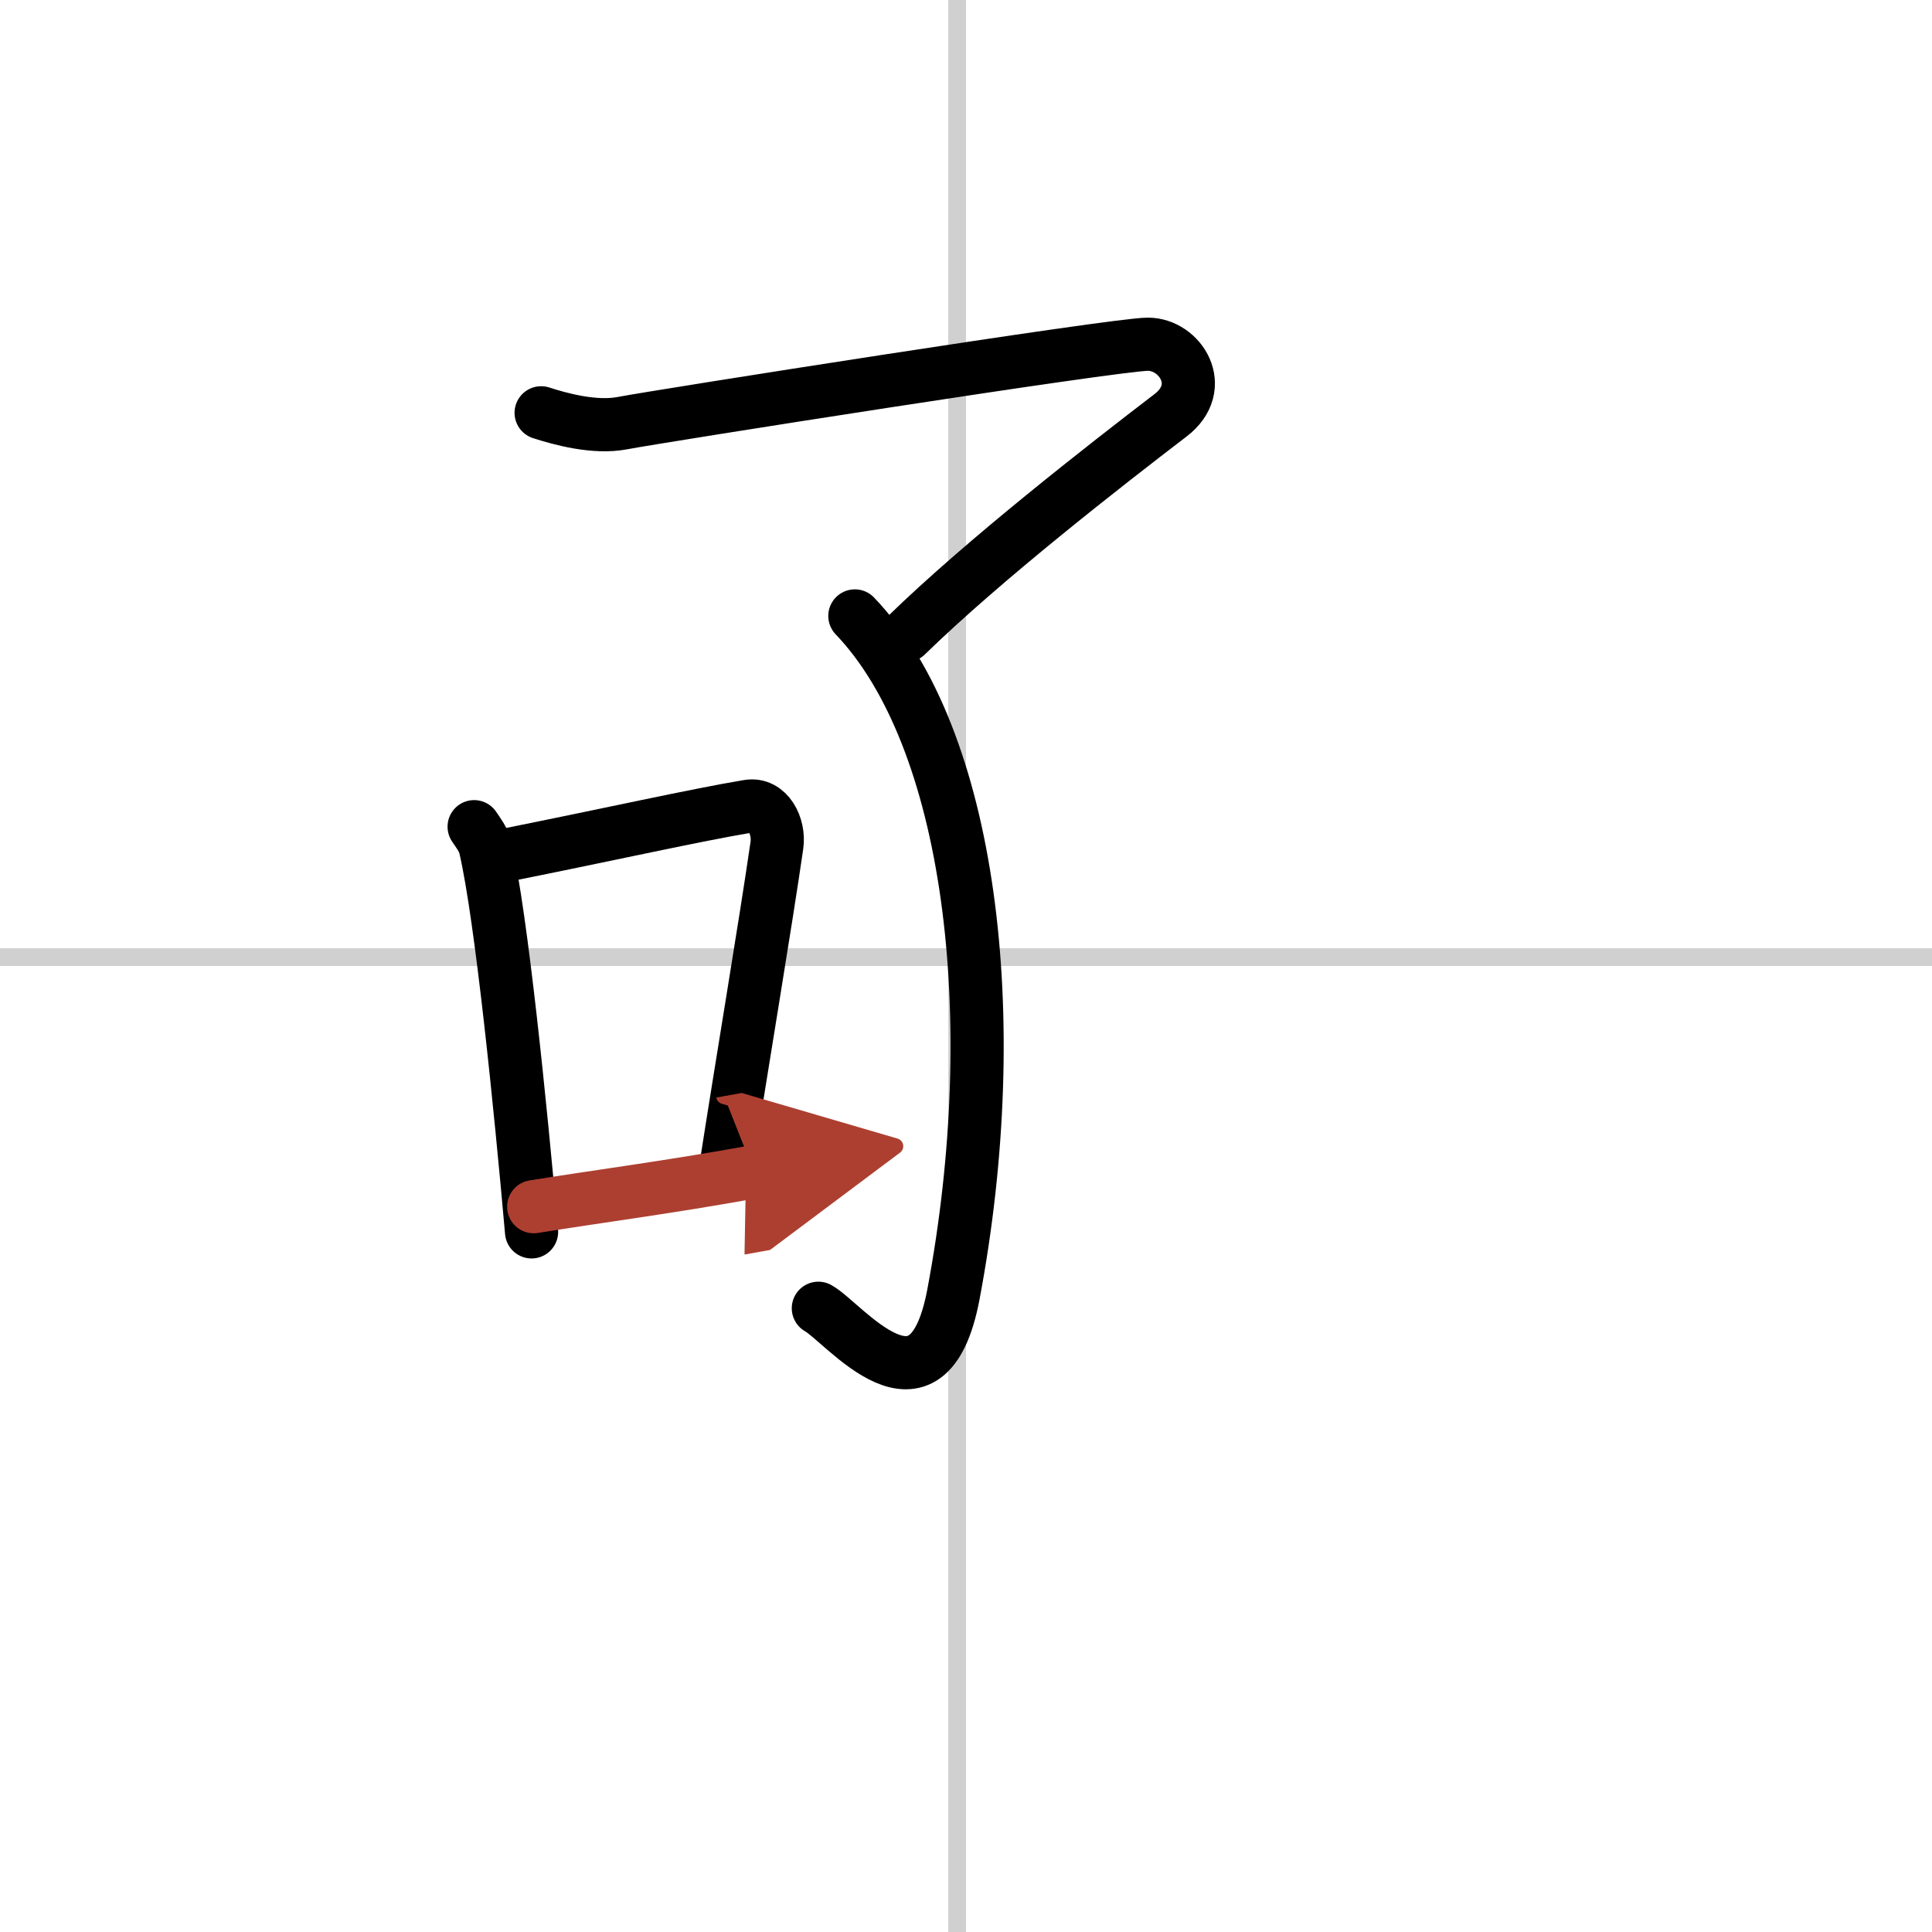
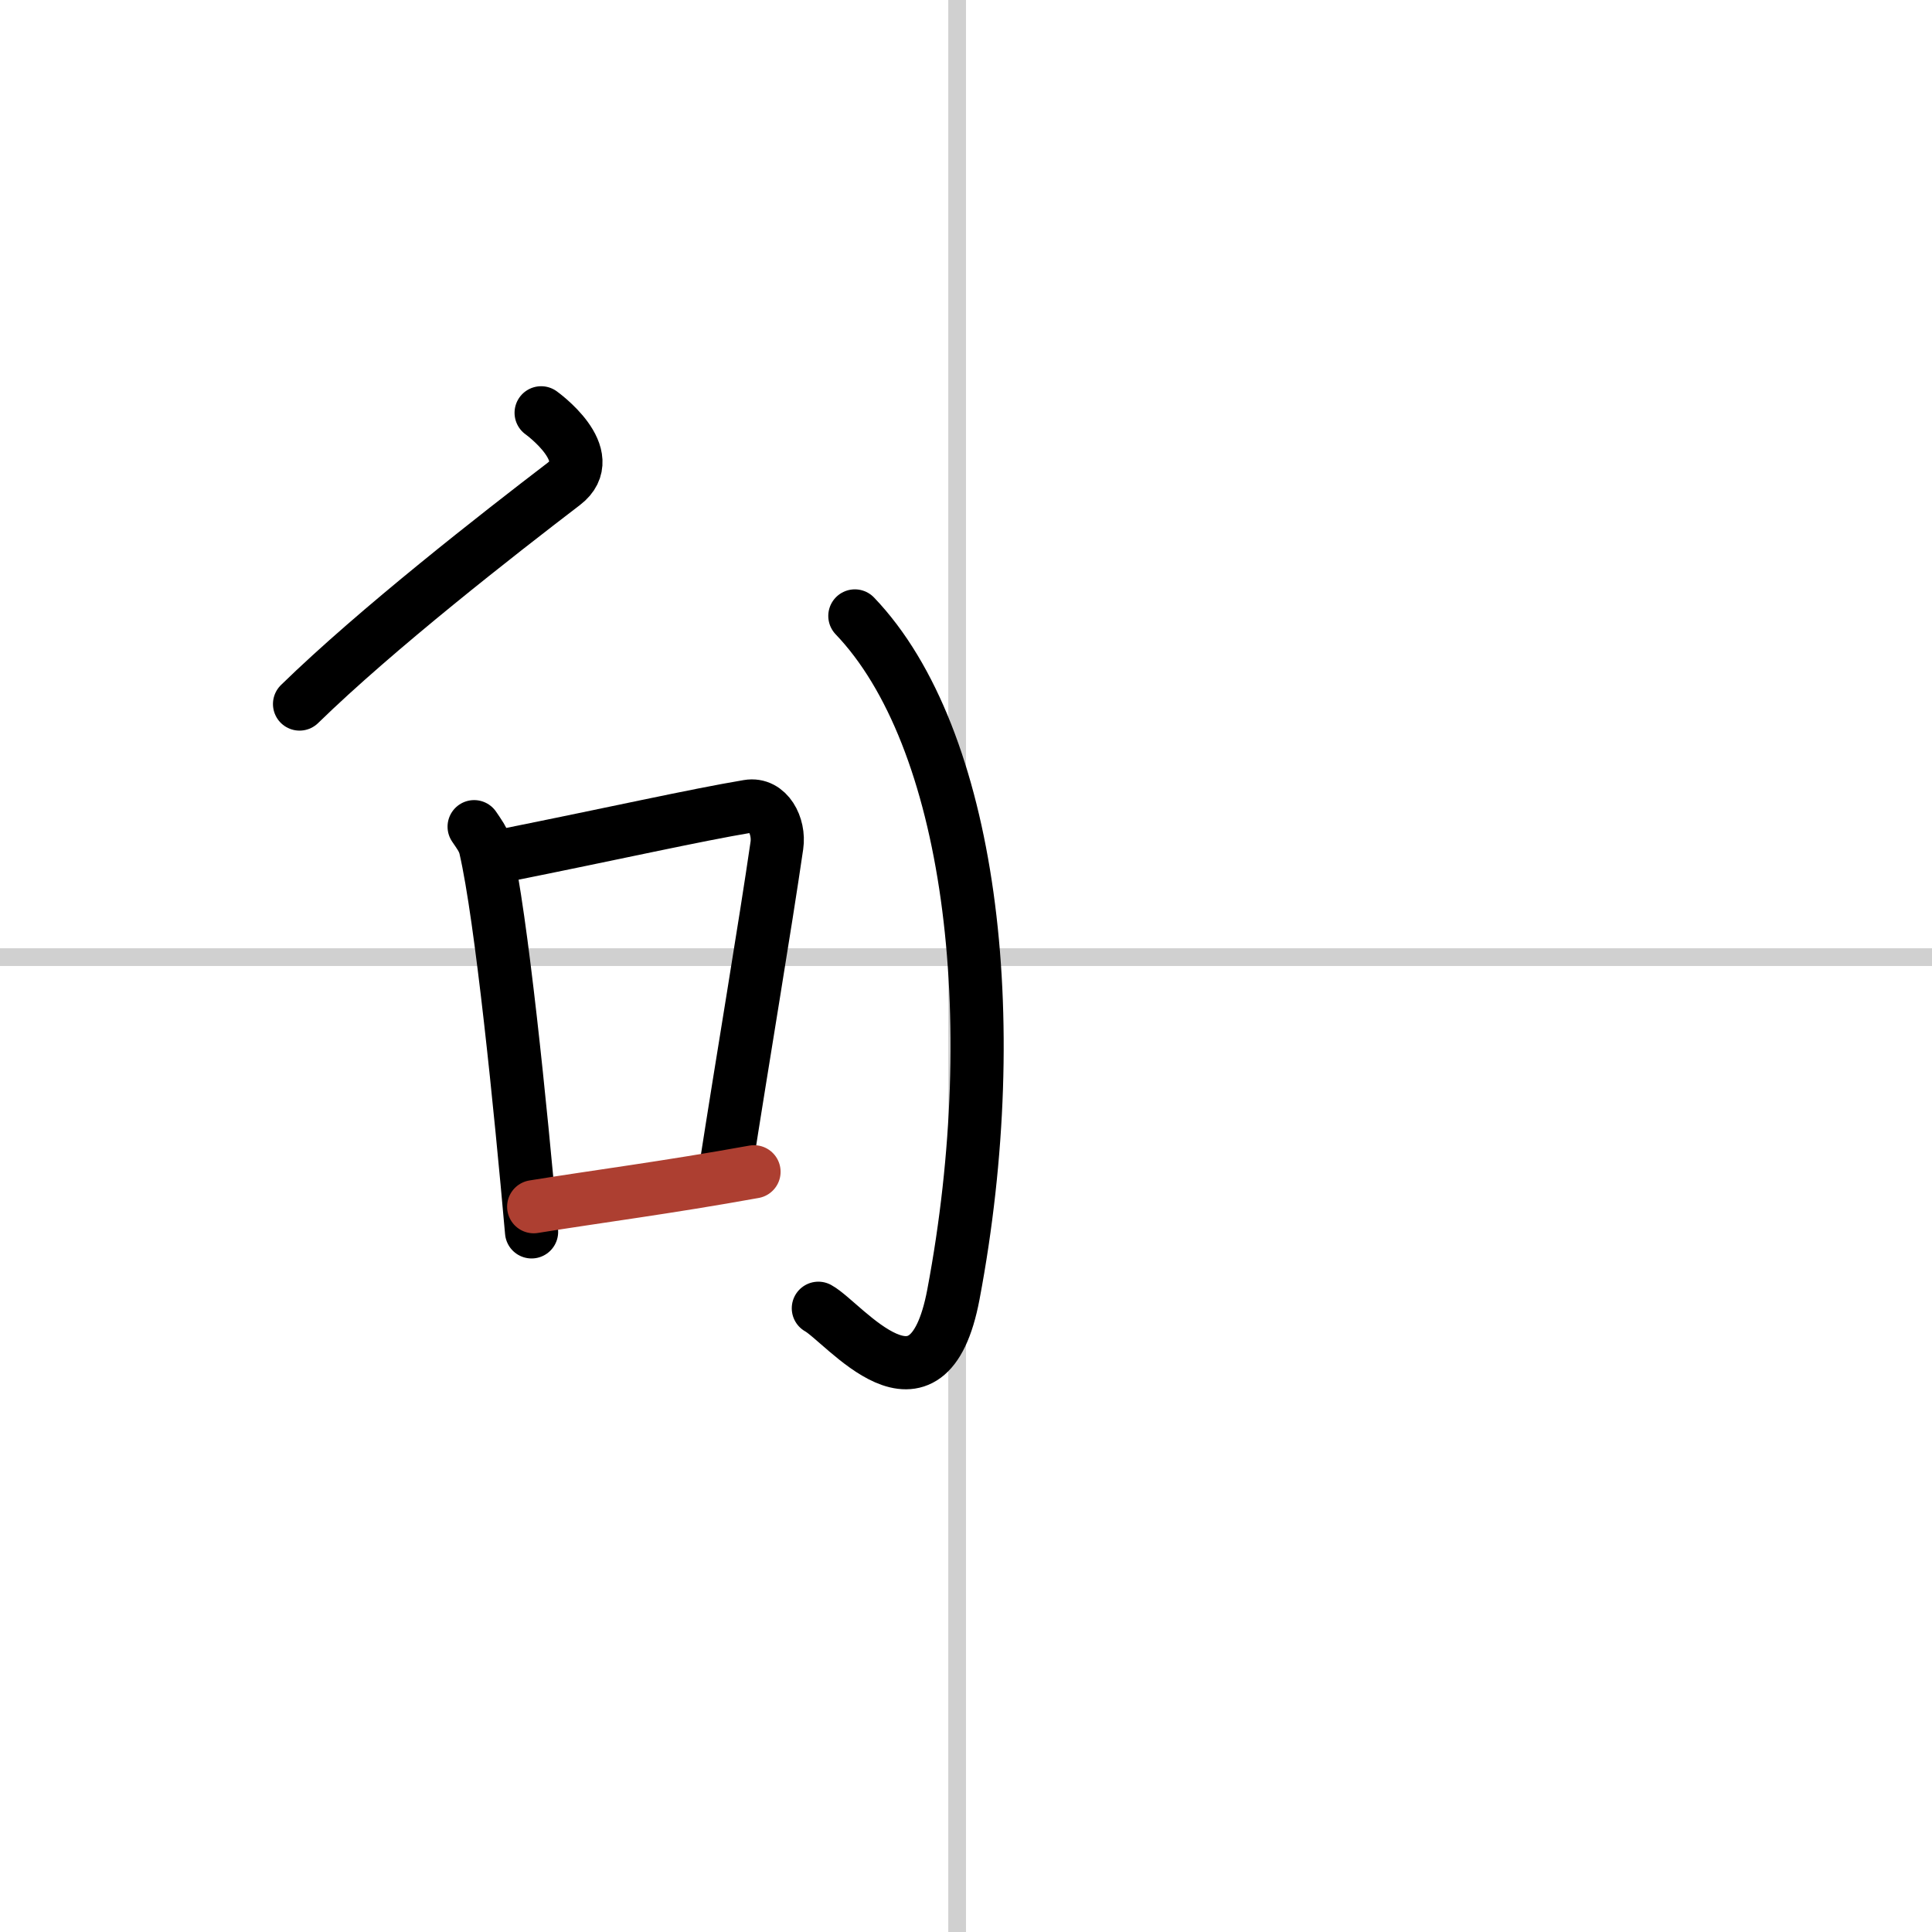
<svg xmlns="http://www.w3.org/2000/svg" width="400" height="400" viewBox="0 0 109 109">
  <defs>
    <marker id="a" markerWidth="4" orient="auto" refX="1" refY="5" viewBox="0 0 10 10">
-       <polyline points="0 0 10 5 0 10 1 5" fill="#ad3f31" stroke="#ad3f31" />
-     </marker>
+       </marker>
  </defs>
  <g fill="none" stroke="#000" stroke-linecap="round" stroke-linejoin="round" stroke-width="3">
    <rect width="100%" height="100%" fill="#fff" stroke="#fff" />
    <line x1="54" x2="54" y2="109" stroke="#d0d0d0" stroke-width="1" />
    <line x2="109" y1="54" y2="54" stroke="#d0d0d0" stroke-width="1" />
-     <path d="m30.53 23.29c1.05 0.34 3.02 0.89 4.6 0.58 1.92-0.37 27.8-4.45 29.63-4.45s3.37 2.41 1.28 4.01c-3.67 2.81-10.53 8.15-14.91 12.42" />
+     <path d="m30.53 23.29s3.37 2.41 1.28 4.01c-3.67 2.81-10.53 8.15-14.91 12.42" />
    <path d="m48.23 34.75c6.52 6.81 8.52 22.59 5.56 38.28-1.46 7.73-6.18 1.57-7.62 0.78" />
    <path d="m26.75 46.64c0.26 0.39 0.53 0.72 0.64 1.21 0.9 3.9 1.98 14.65 2.6 21.65" />
    <path d="m28.37 48.28c6.38-1.28 10.8-2.28 13.84-2.79 1.11-0.19 1.78 1.11 1.62 2.21-0.66 4.55-1.93 12.05-2.91 18.35" />
    <path d="m30.11 68.08c3.58-0.58 7.51-1.08 12.43-1.97" marker-end="url(#a)" stroke="#ad3f31" />
  </g>
</svg>